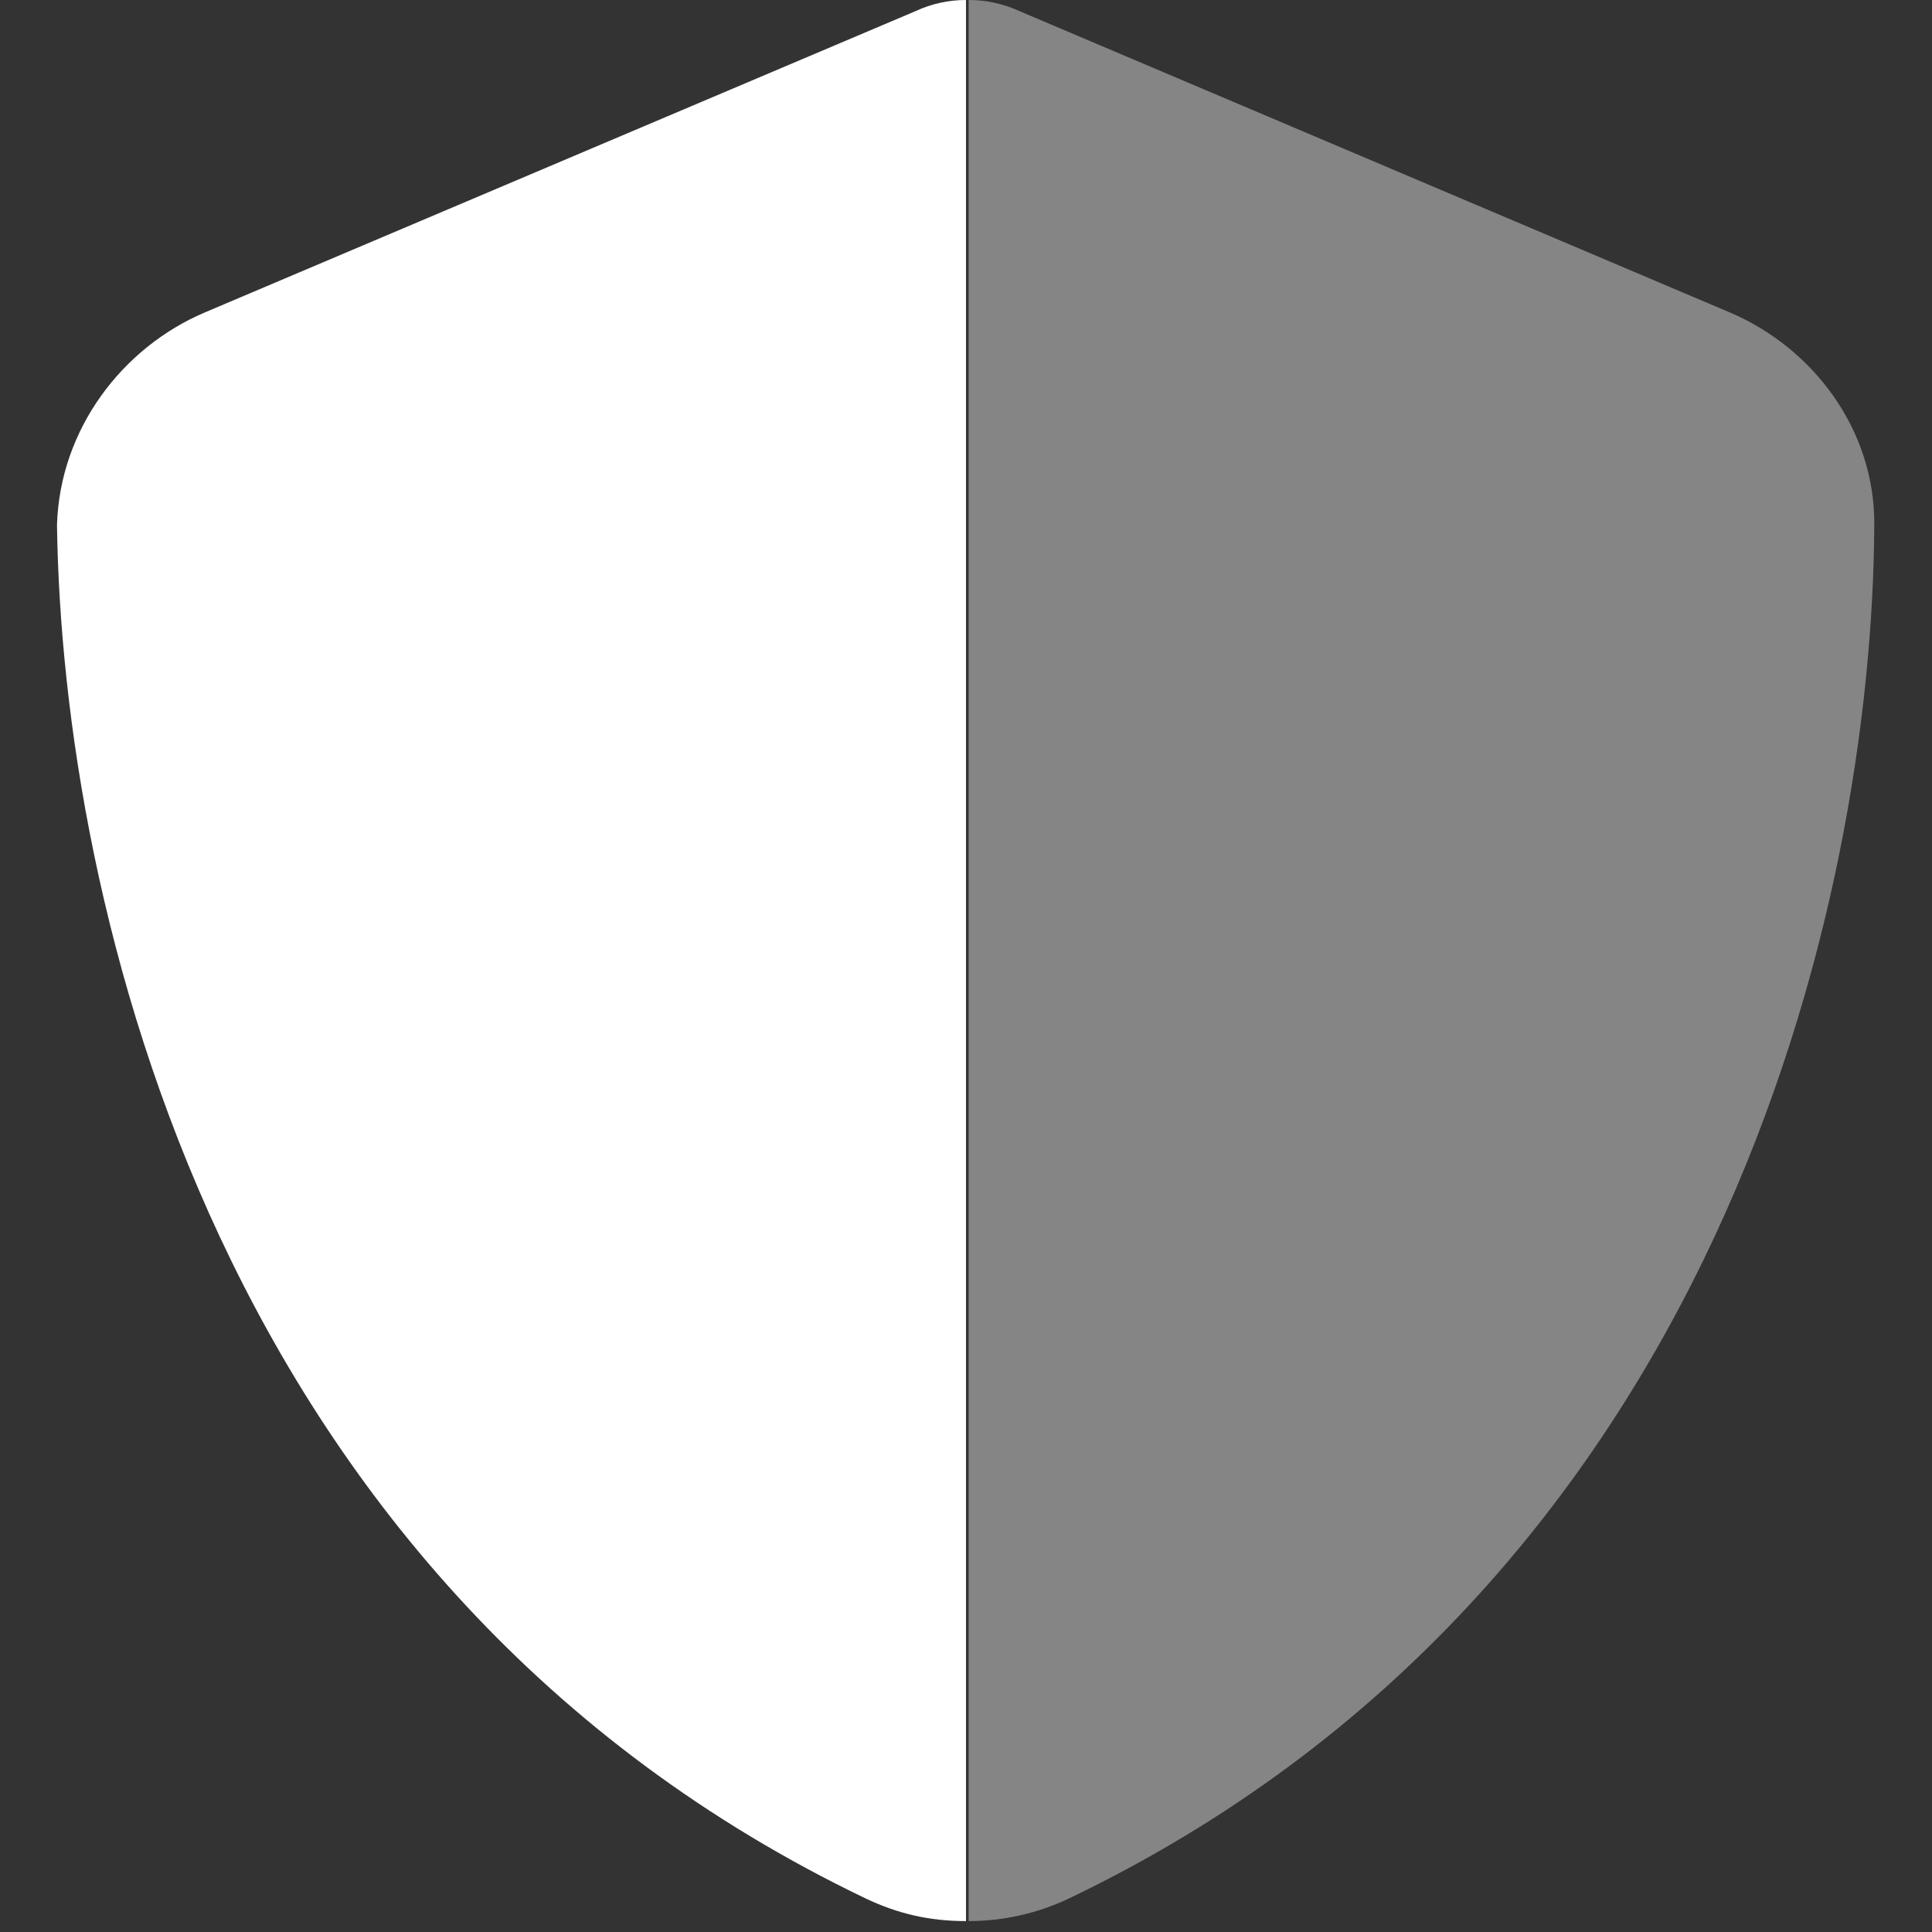
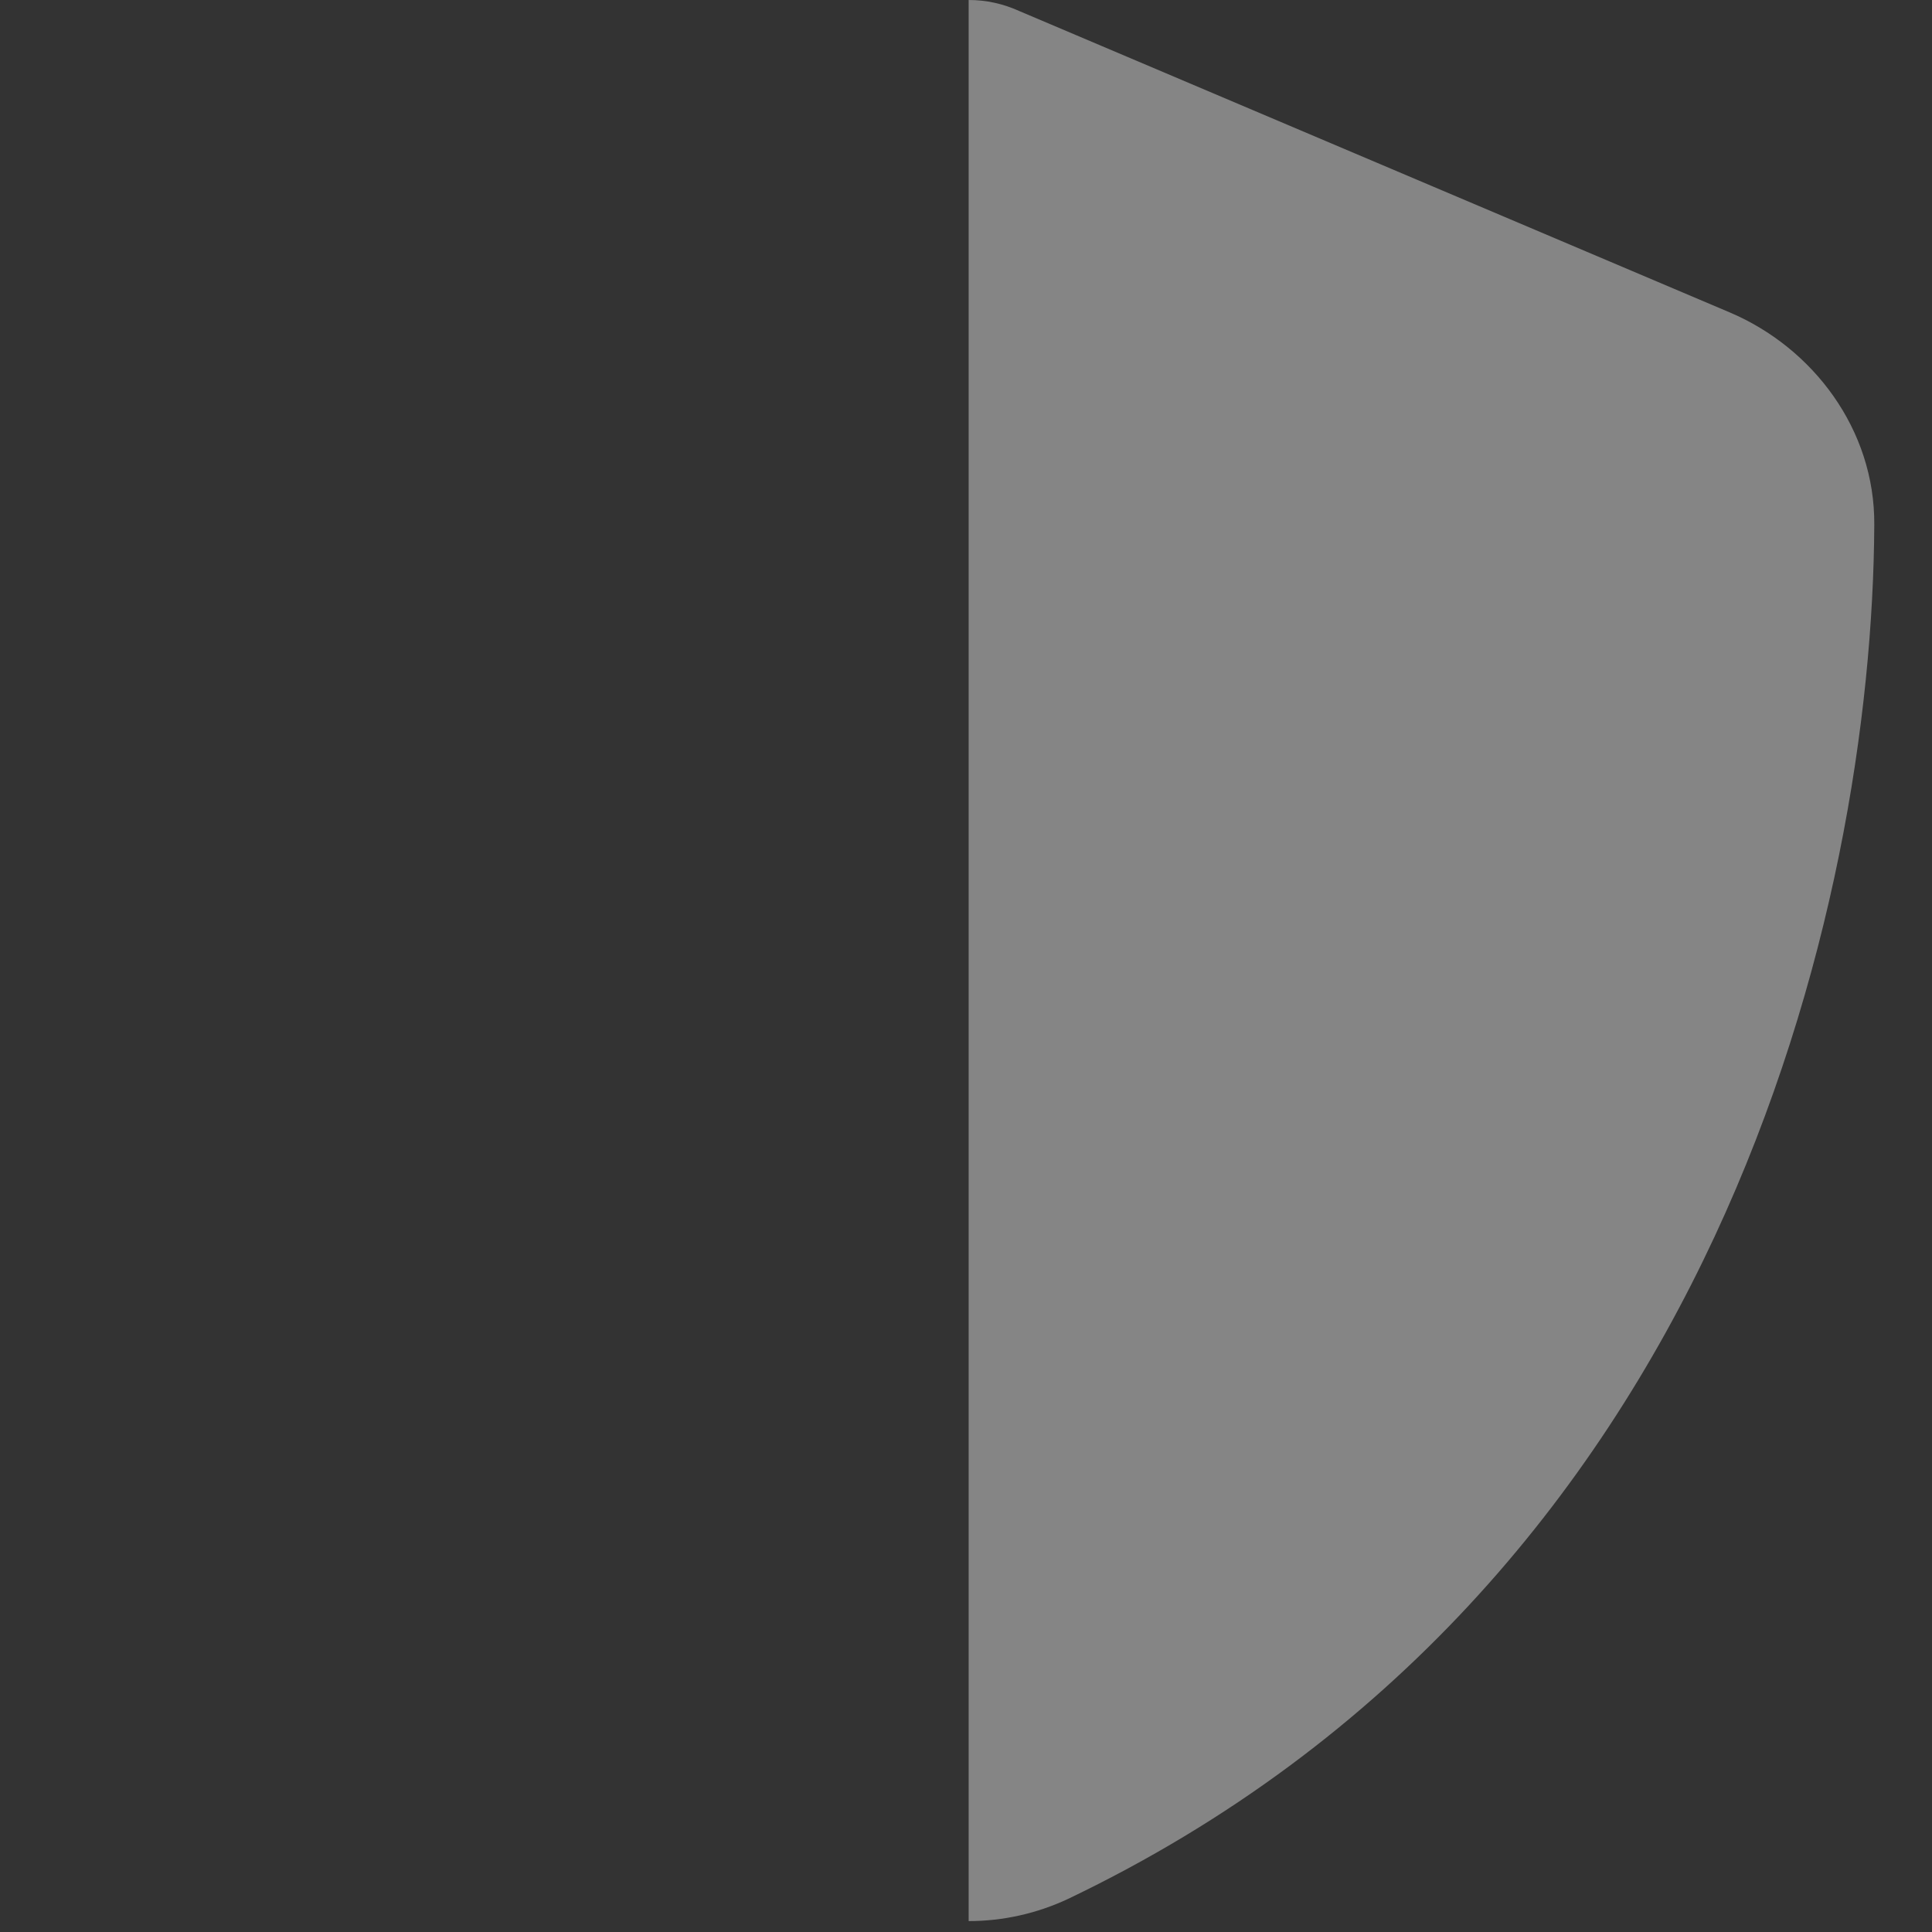
<svg xmlns="http://www.w3.org/2000/svg" width="40" height="40" viewBox="0 0 40 40" fill="none">
  <rect x="0" y="0" width="40" height="40" fill="#333333" stroke="none" />
  <g clip-path="url(#clip0_14488_3627)">
-     <path d="M20 -0V39.774C19.227 39.774 18.586 39.617 17.938 39.313C4.473 32.867 1.288 18.688 1.18 10.867C1.24 8.891 2.525 7.197 4.242 6.468L18.961 0.228C19.281 0.079 19.641 -0.001 20 -0C20.023 -0 20.039 -0 20.055 0L20 -0Z" fill="white" />
    <path opacity="0.4" d="M20 0C20.016 -0 20.039 -0 20.055 -0C20.422 -0.001 20.773 0.079 21.102 0.228L35.812 6.468C37.531 7.197 38.82 8.891 38.805 10.867C38.766 18.688 35.586 32.867 22.117 39.313C21.469 39.617 20.766 39.774 20.055 39.774V-0L20 0Z" fill="white" />
  </g>
  <defs>
    <clipPath id="clip0_14488_3627">
      <rect width="40" height="40" fill="white" />
    </clipPath>
  </defs>
</svg>